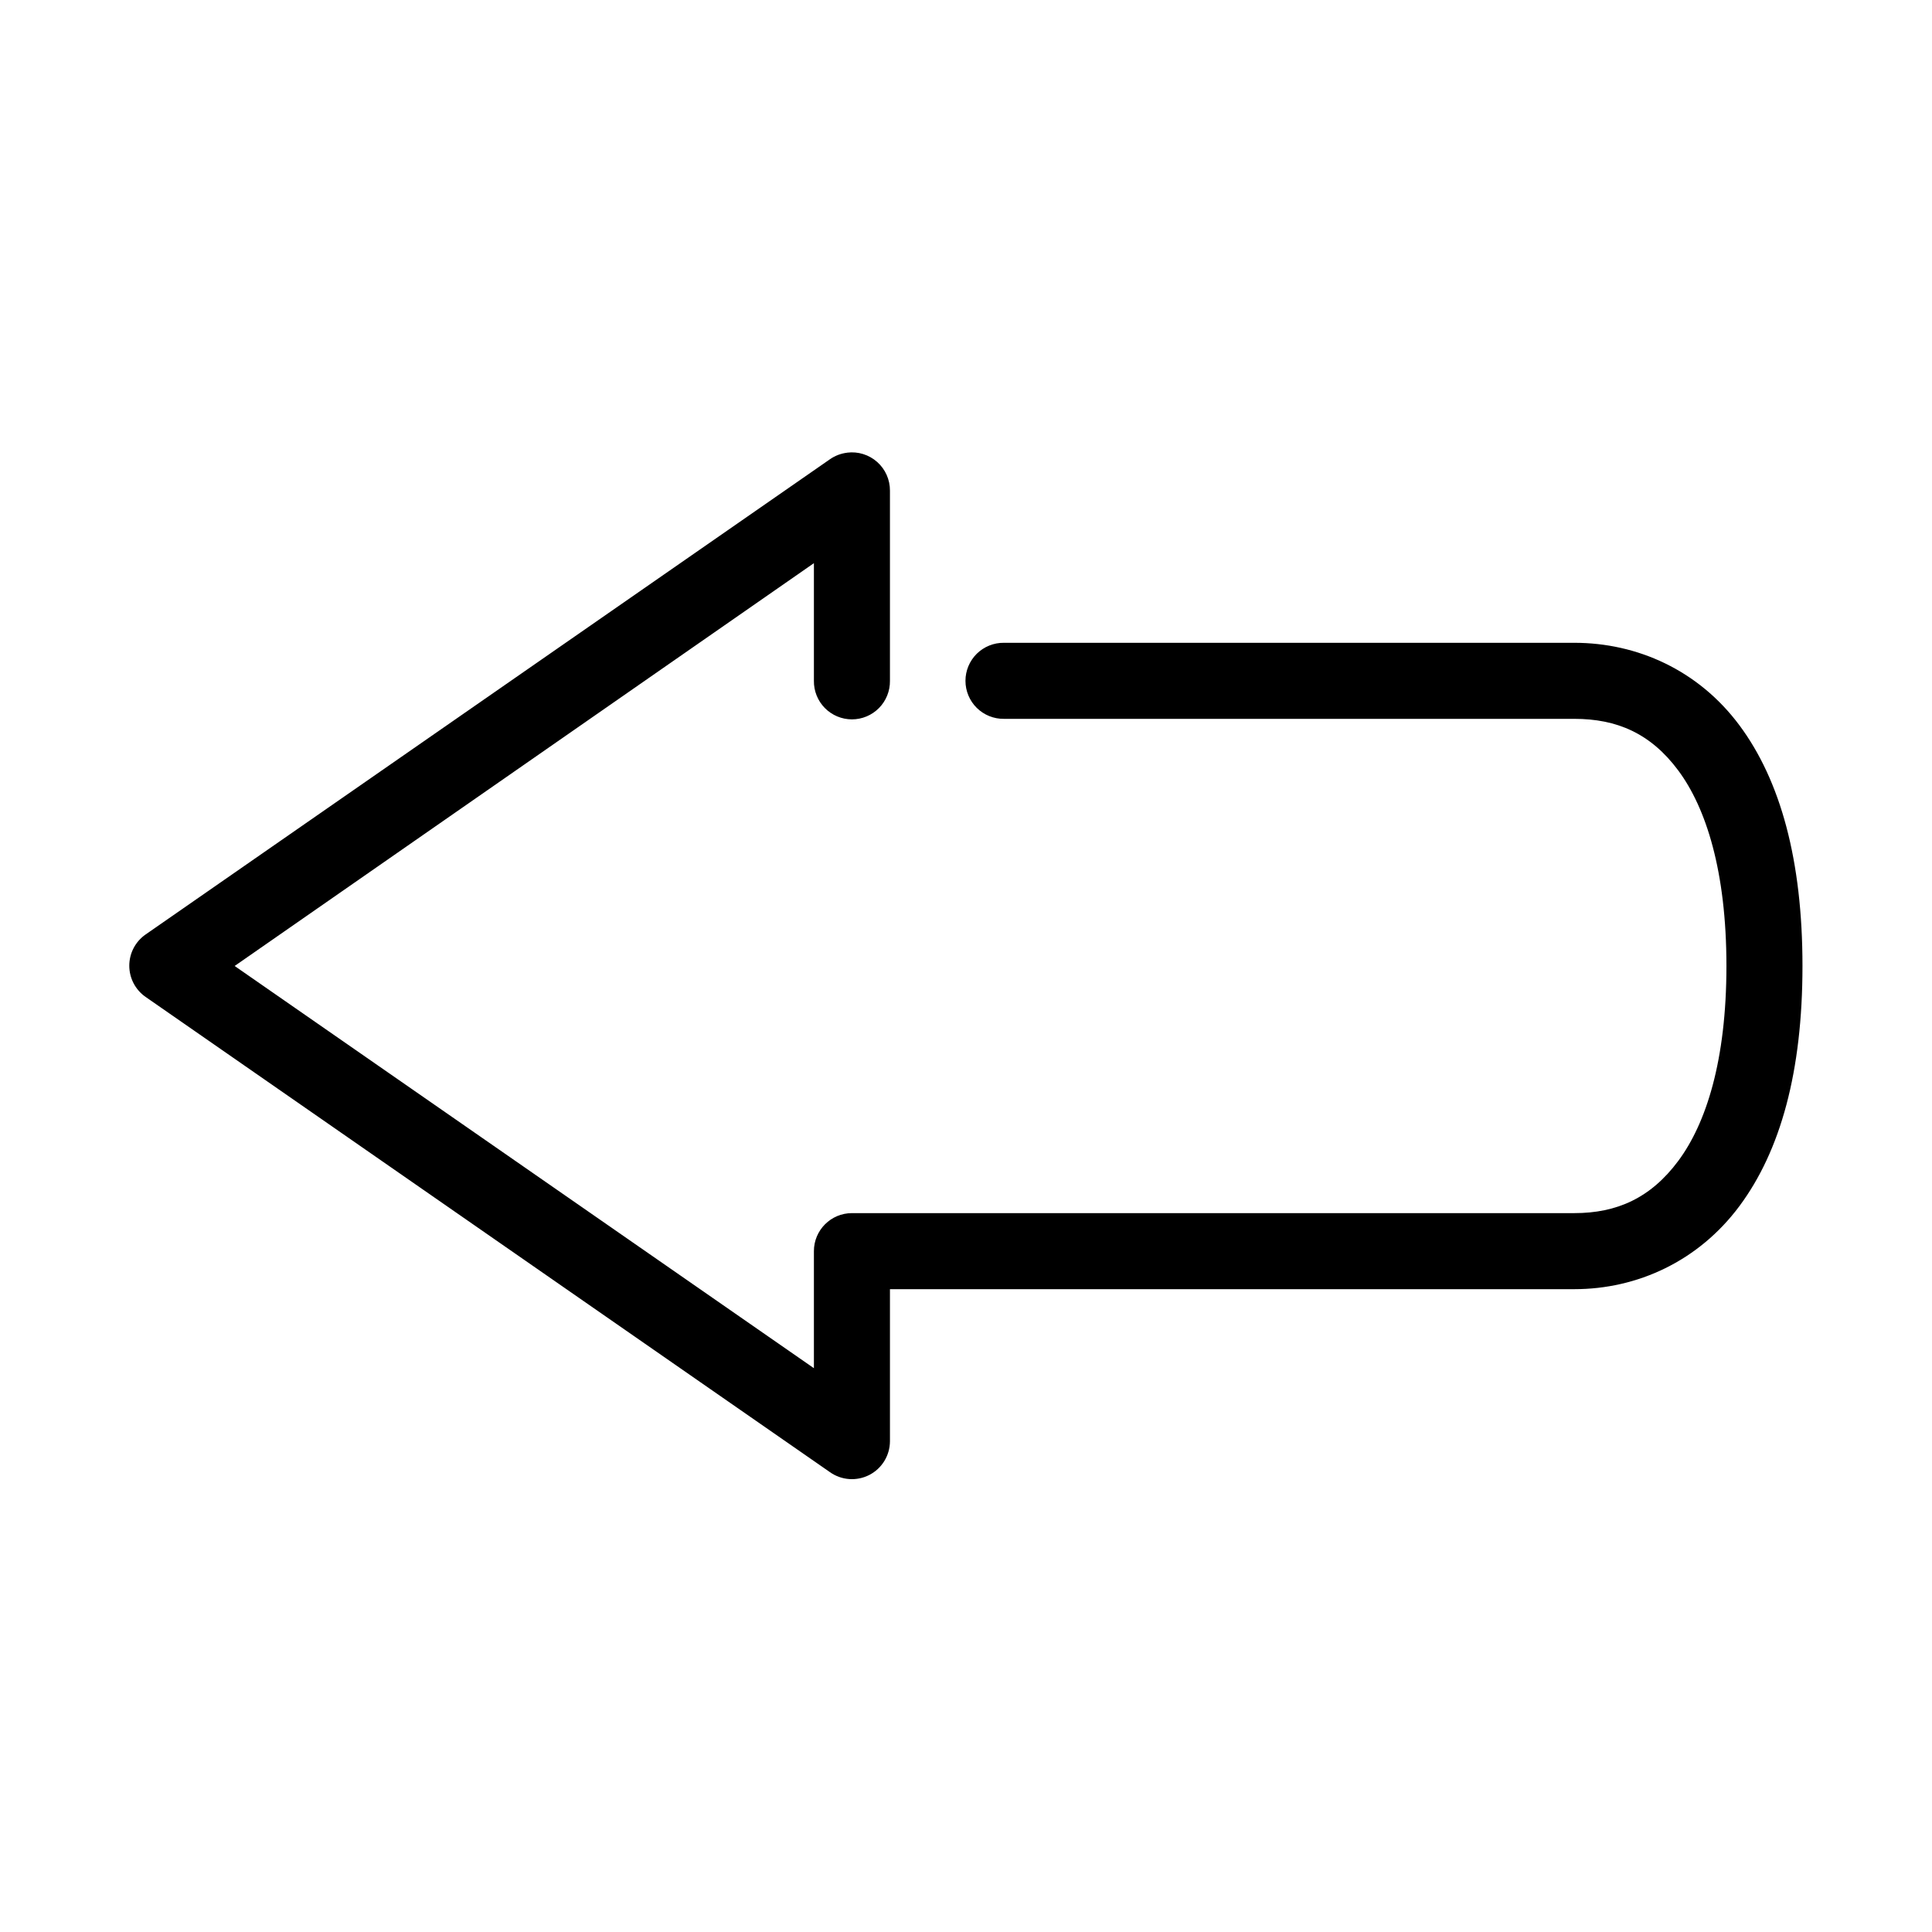
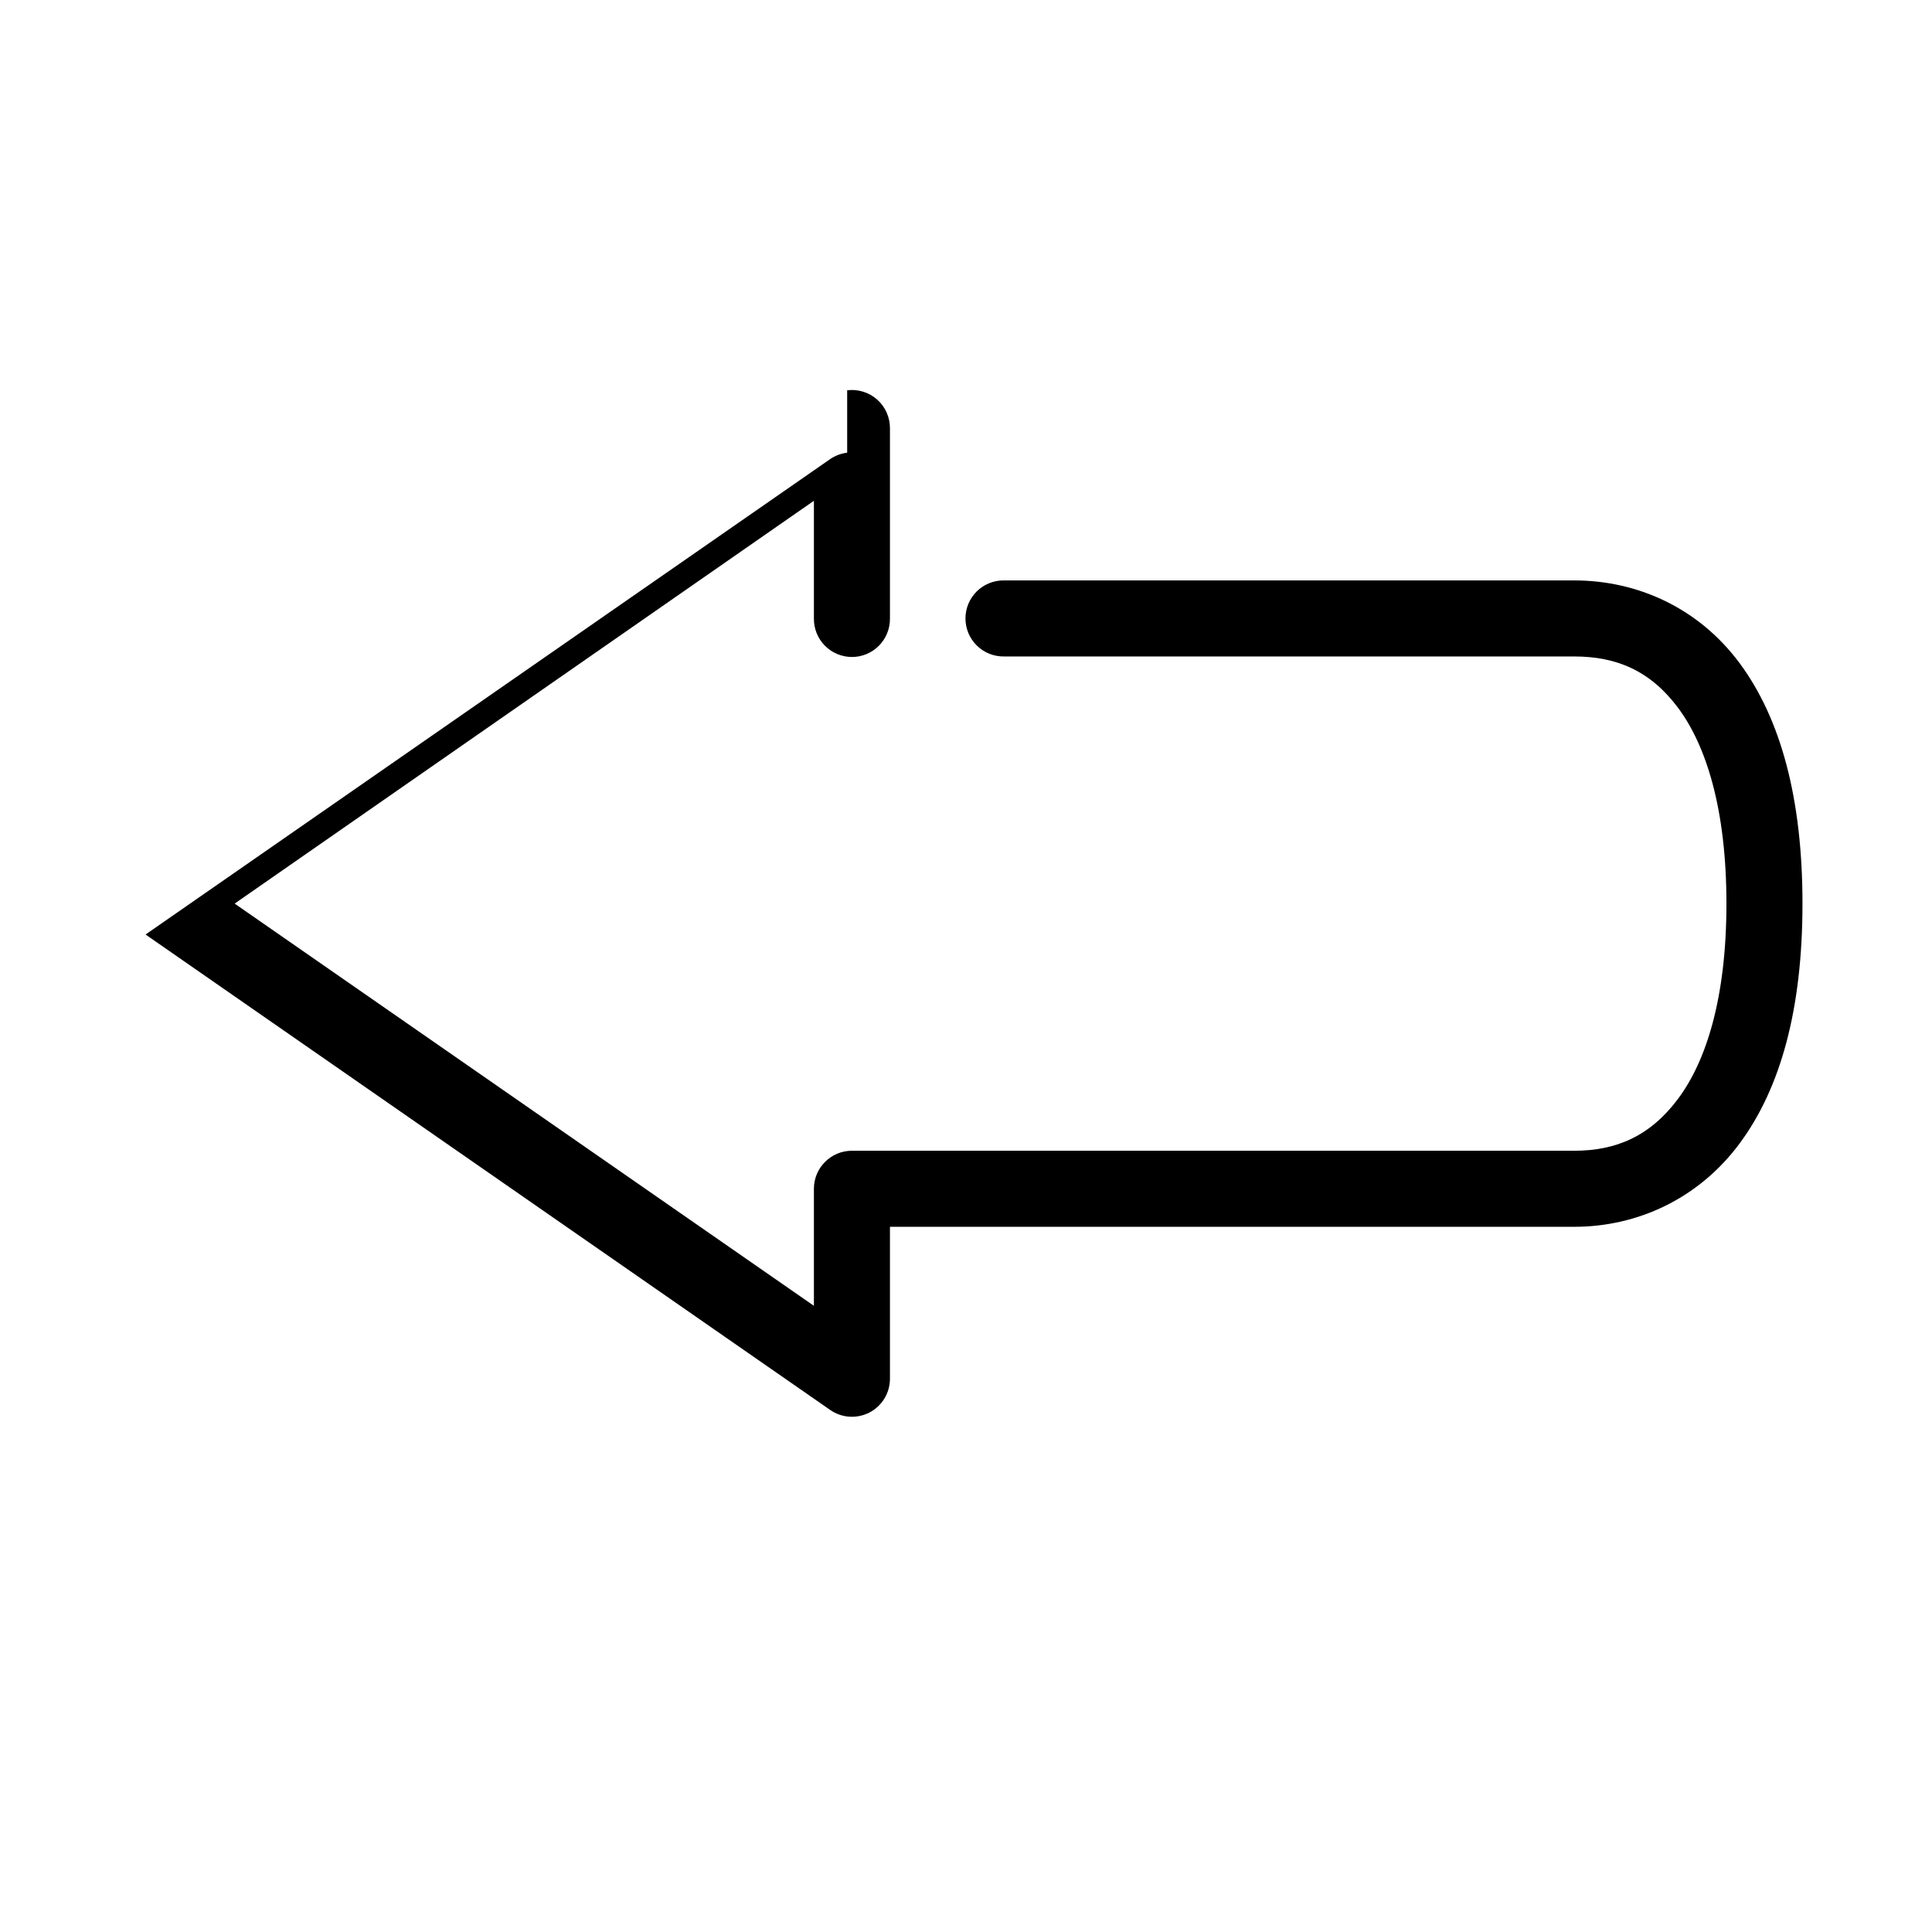
<svg xmlns="http://www.w3.org/2000/svg" fill="#000000" width="800px" height="800px" version="1.1" viewBox="144 144 512 512">
-   <path d="m368.51 263.97c-1.641 0.195-3.211 0.789-4.566 1.734l-181.37 125.95c-2.703 1.887-4.312 4.973-4.312 8.266 0 3.297 1.609 6.383 4.312 8.266l181.37 125.95c3.07 2.176 7.094 2.457 10.438 0.738 3.344-1.723 5.449-5.164 5.465-8.926v-40.305h181.37c16.66 0 32.887-7.398 43.766-22.039 10.883-14.645 16.691-35.637 16.691-63.605 0-27.973-5.809-49.121-16.691-63.766-10.879-14.641-27.105-21.883-43.766-21.883h-151.14c-2.695-0.039-5.297 1.008-7.219 2.898-1.918 1.895-3 4.481-3 7.176 0 2.699 1.082 5.285 3 7.176 1.922 1.895 4.523 2.941 7.219 2.902h151.14c11.25 0 20.219 3.828 27.551 13.695 7.332 9.871 12.754 26.668 12.754 51.801 0 25.129-5.422 41.77-12.754 51.641-7.332 9.867-16.301 13.852-27.551 13.852h-191.45c-5.562 0.004-10.074 4.512-10.074 10.078v31.016l-153.51-106.59 153.51-106.75v31.172c-0.039 2.699 1.004 5.297 2.898 7.219s4.481 3.004 7.176 3.004c2.699 0 5.281-1.082 7.176-3.004 1.895-1.922 2.938-4.519 2.902-7.219v-50.379c0.02-2.906-1.211-5.68-3.383-7.609s-5.07-2.832-7.953-2.469z" />
+   <path d="m368.51 263.97c-1.641 0.195-3.211 0.789-4.566 1.734l-181.37 125.95l181.37 125.95c3.07 2.176 7.094 2.457 10.438 0.738 3.344-1.723 5.449-5.164 5.465-8.926v-40.305h181.37c16.66 0 32.887-7.398 43.766-22.039 10.883-14.645 16.691-35.637 16.691-63.605 0-27.973-5.809-49.121-16.691-63.766-10.879-14.641-27.105-21.883-43.766-21.883h-151.14c-2.695-0.039-5.297 1.008-7.219 2.898-1.918 1.895-3 4.481-3 7.176 0 2.699 1.082 5.285 3 7.176 1.922 1.895 4.523 2.941 7.219 2.902h151.14c11.25 0 20.219 3.828 27.551 13.695 7.332 9.871 12.754 26.668 12.754 51.801 0 25.129-5.422 41.77-12.754 51.641-7.332 9.867-16.301 13.852-27.551 13.852h-191.45c-5.562 0.004-10.074 4.512-10.074 10.078v31.016l-153.51-106.59 153.51-106.75v31.172c-0.039 2.699 1.004 5.297 2.898 7.219s4.481 3.004 7.176 3.004c2.699 0 5.281-1.082 7.176-3.004 1.895-1.922 2.938-4.519 2.902-7.219v-50.379c0.02-2.906-1.211-5.68-3.383-7.609s-5.07-2.832-7.953-2.469z" />
</svg>